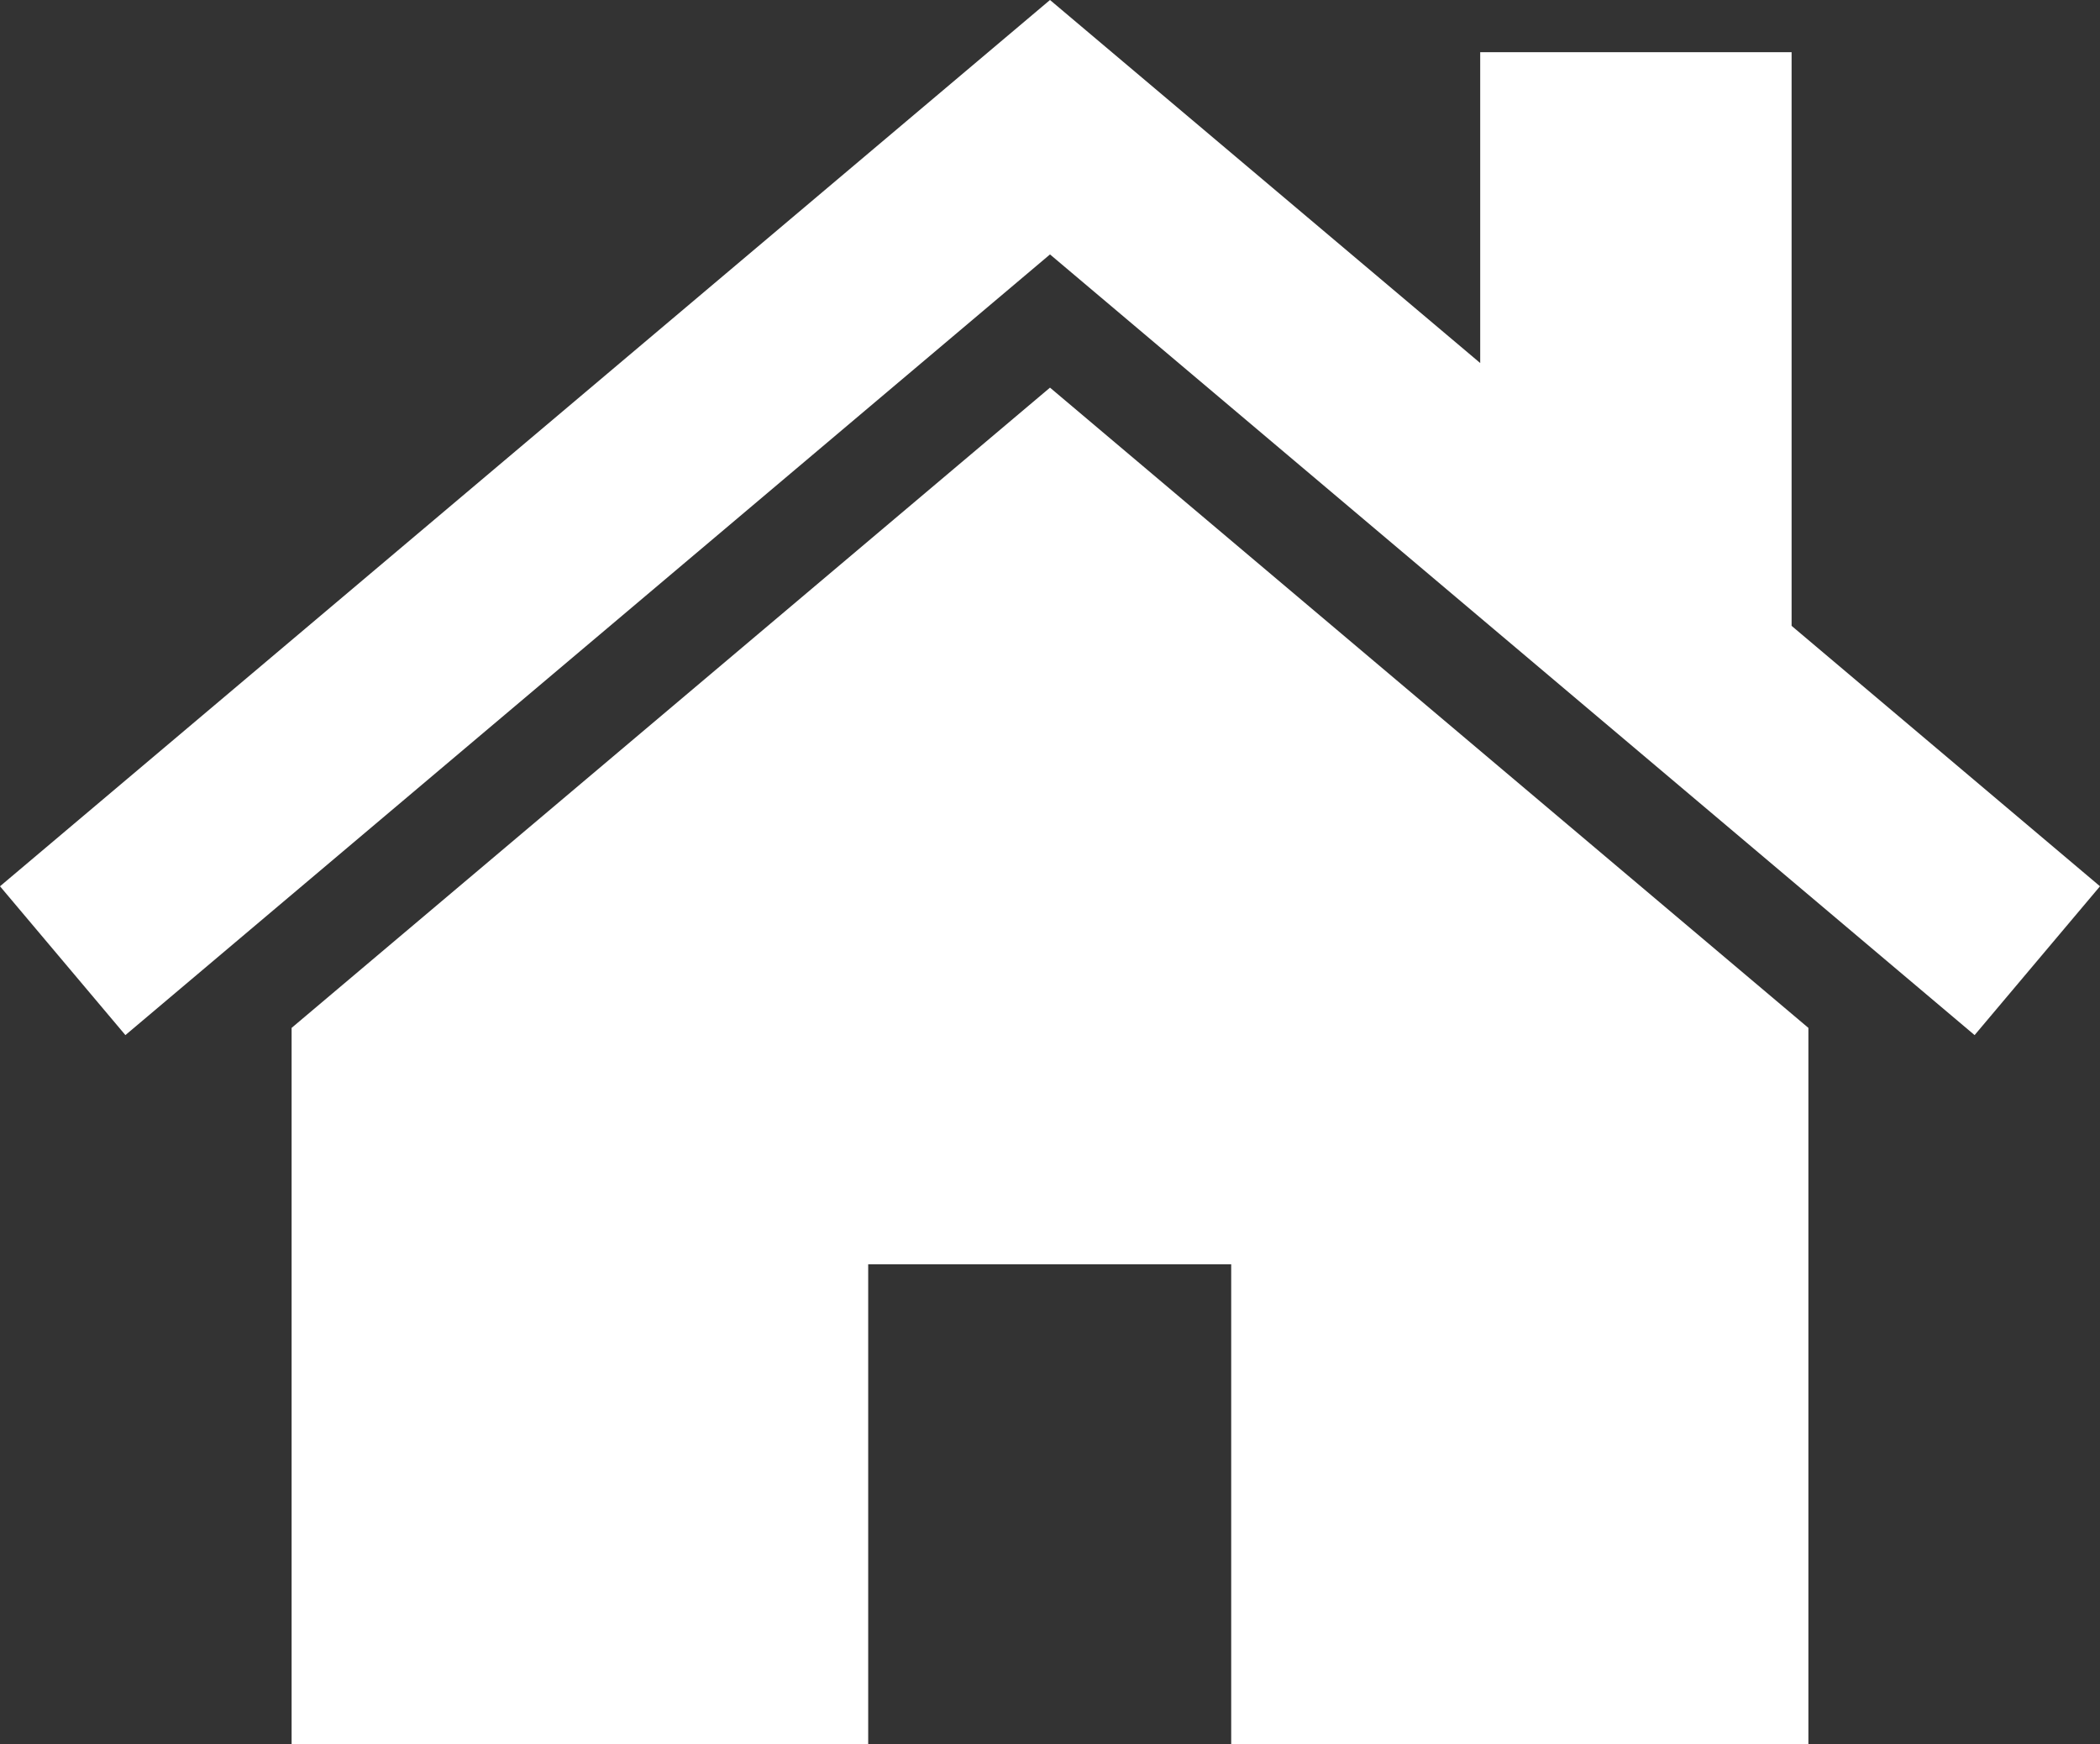
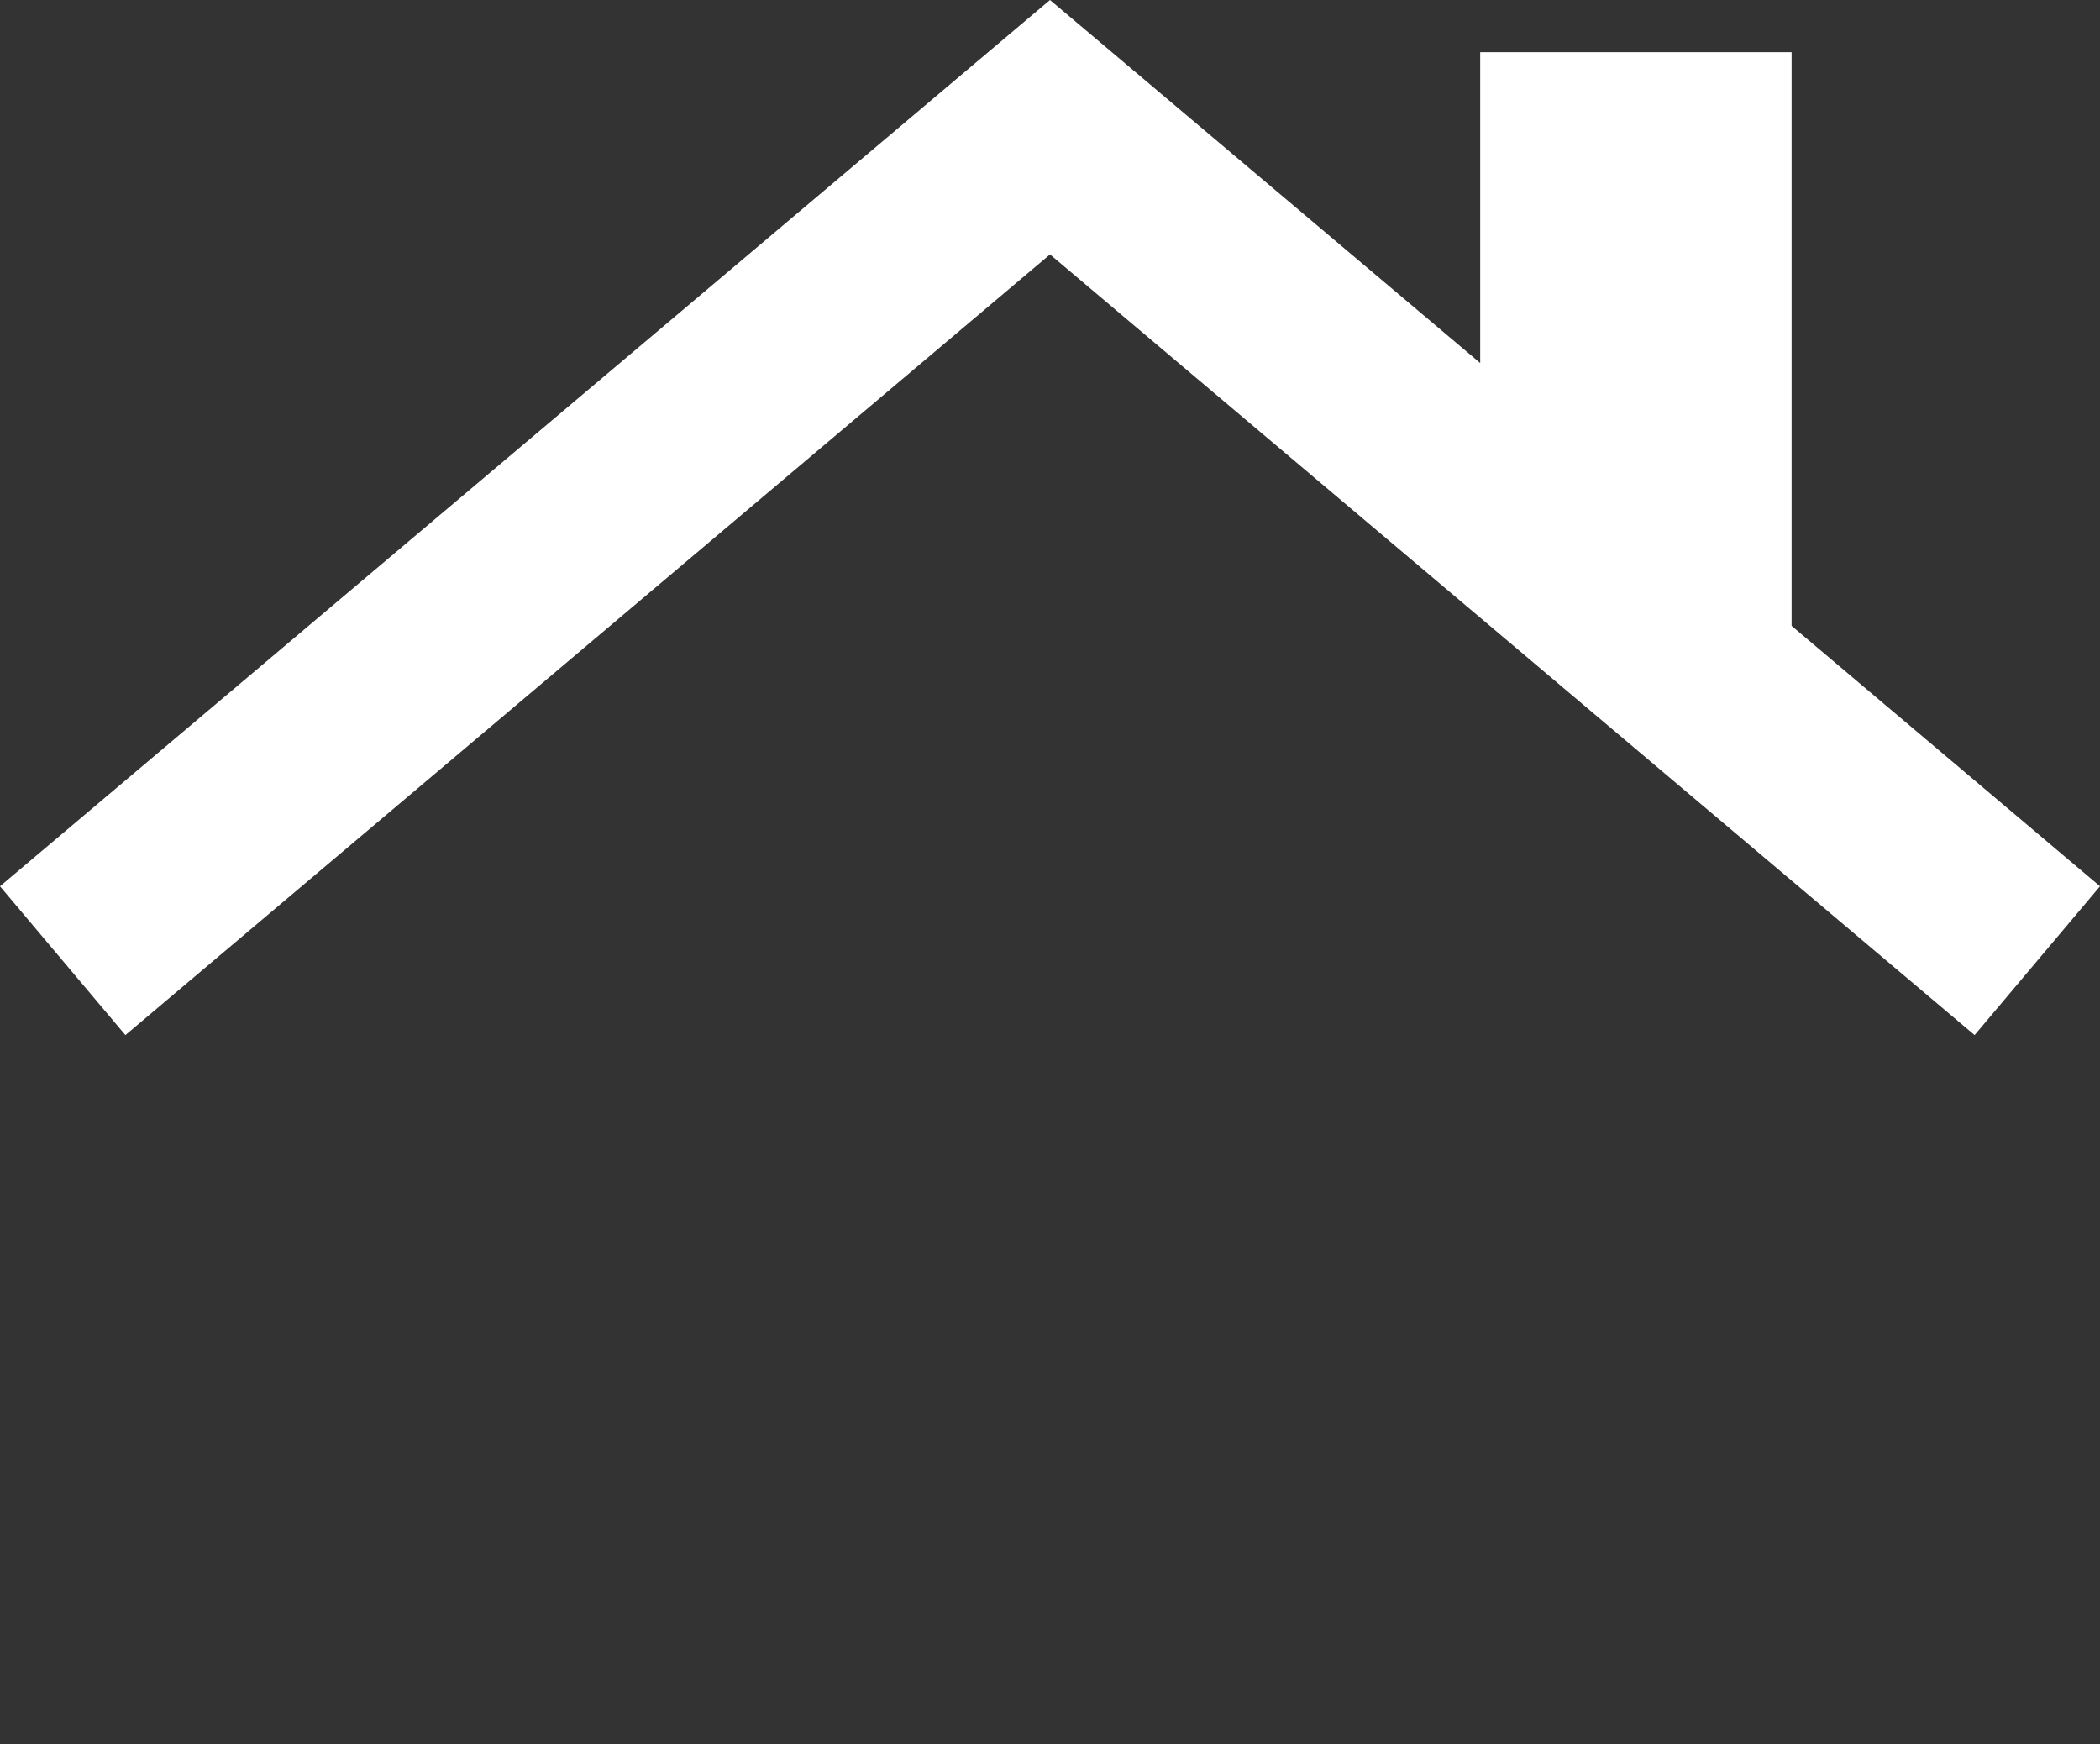
<svg xmlns="http://www.w3.org/2000/svg" viewBox="0 0 35 29.07">
  <rect x="0" y="0" width="35" height="29.07" fill="#333333" stroke="none" />
  <title>icon-home</title>
-   <polygon points="4.86 17.13 4.86 29.07 14.47 29.07 14.47 21.07 20.52 21.07 20.52 29.07 30.14 29.07 30.14 17.13 17.5 6.46 4.86 17.13" fill="#fff" />
  <polygon points="29.86 10.43 29.86 0.87 24.67 0.87 24.67 6.05 17.5 0 0 14.77 2.09 17.25 17.5 4.24 32.91 17.25 35 14.77 29.86 10.43" fill="#fff" />
</svg>